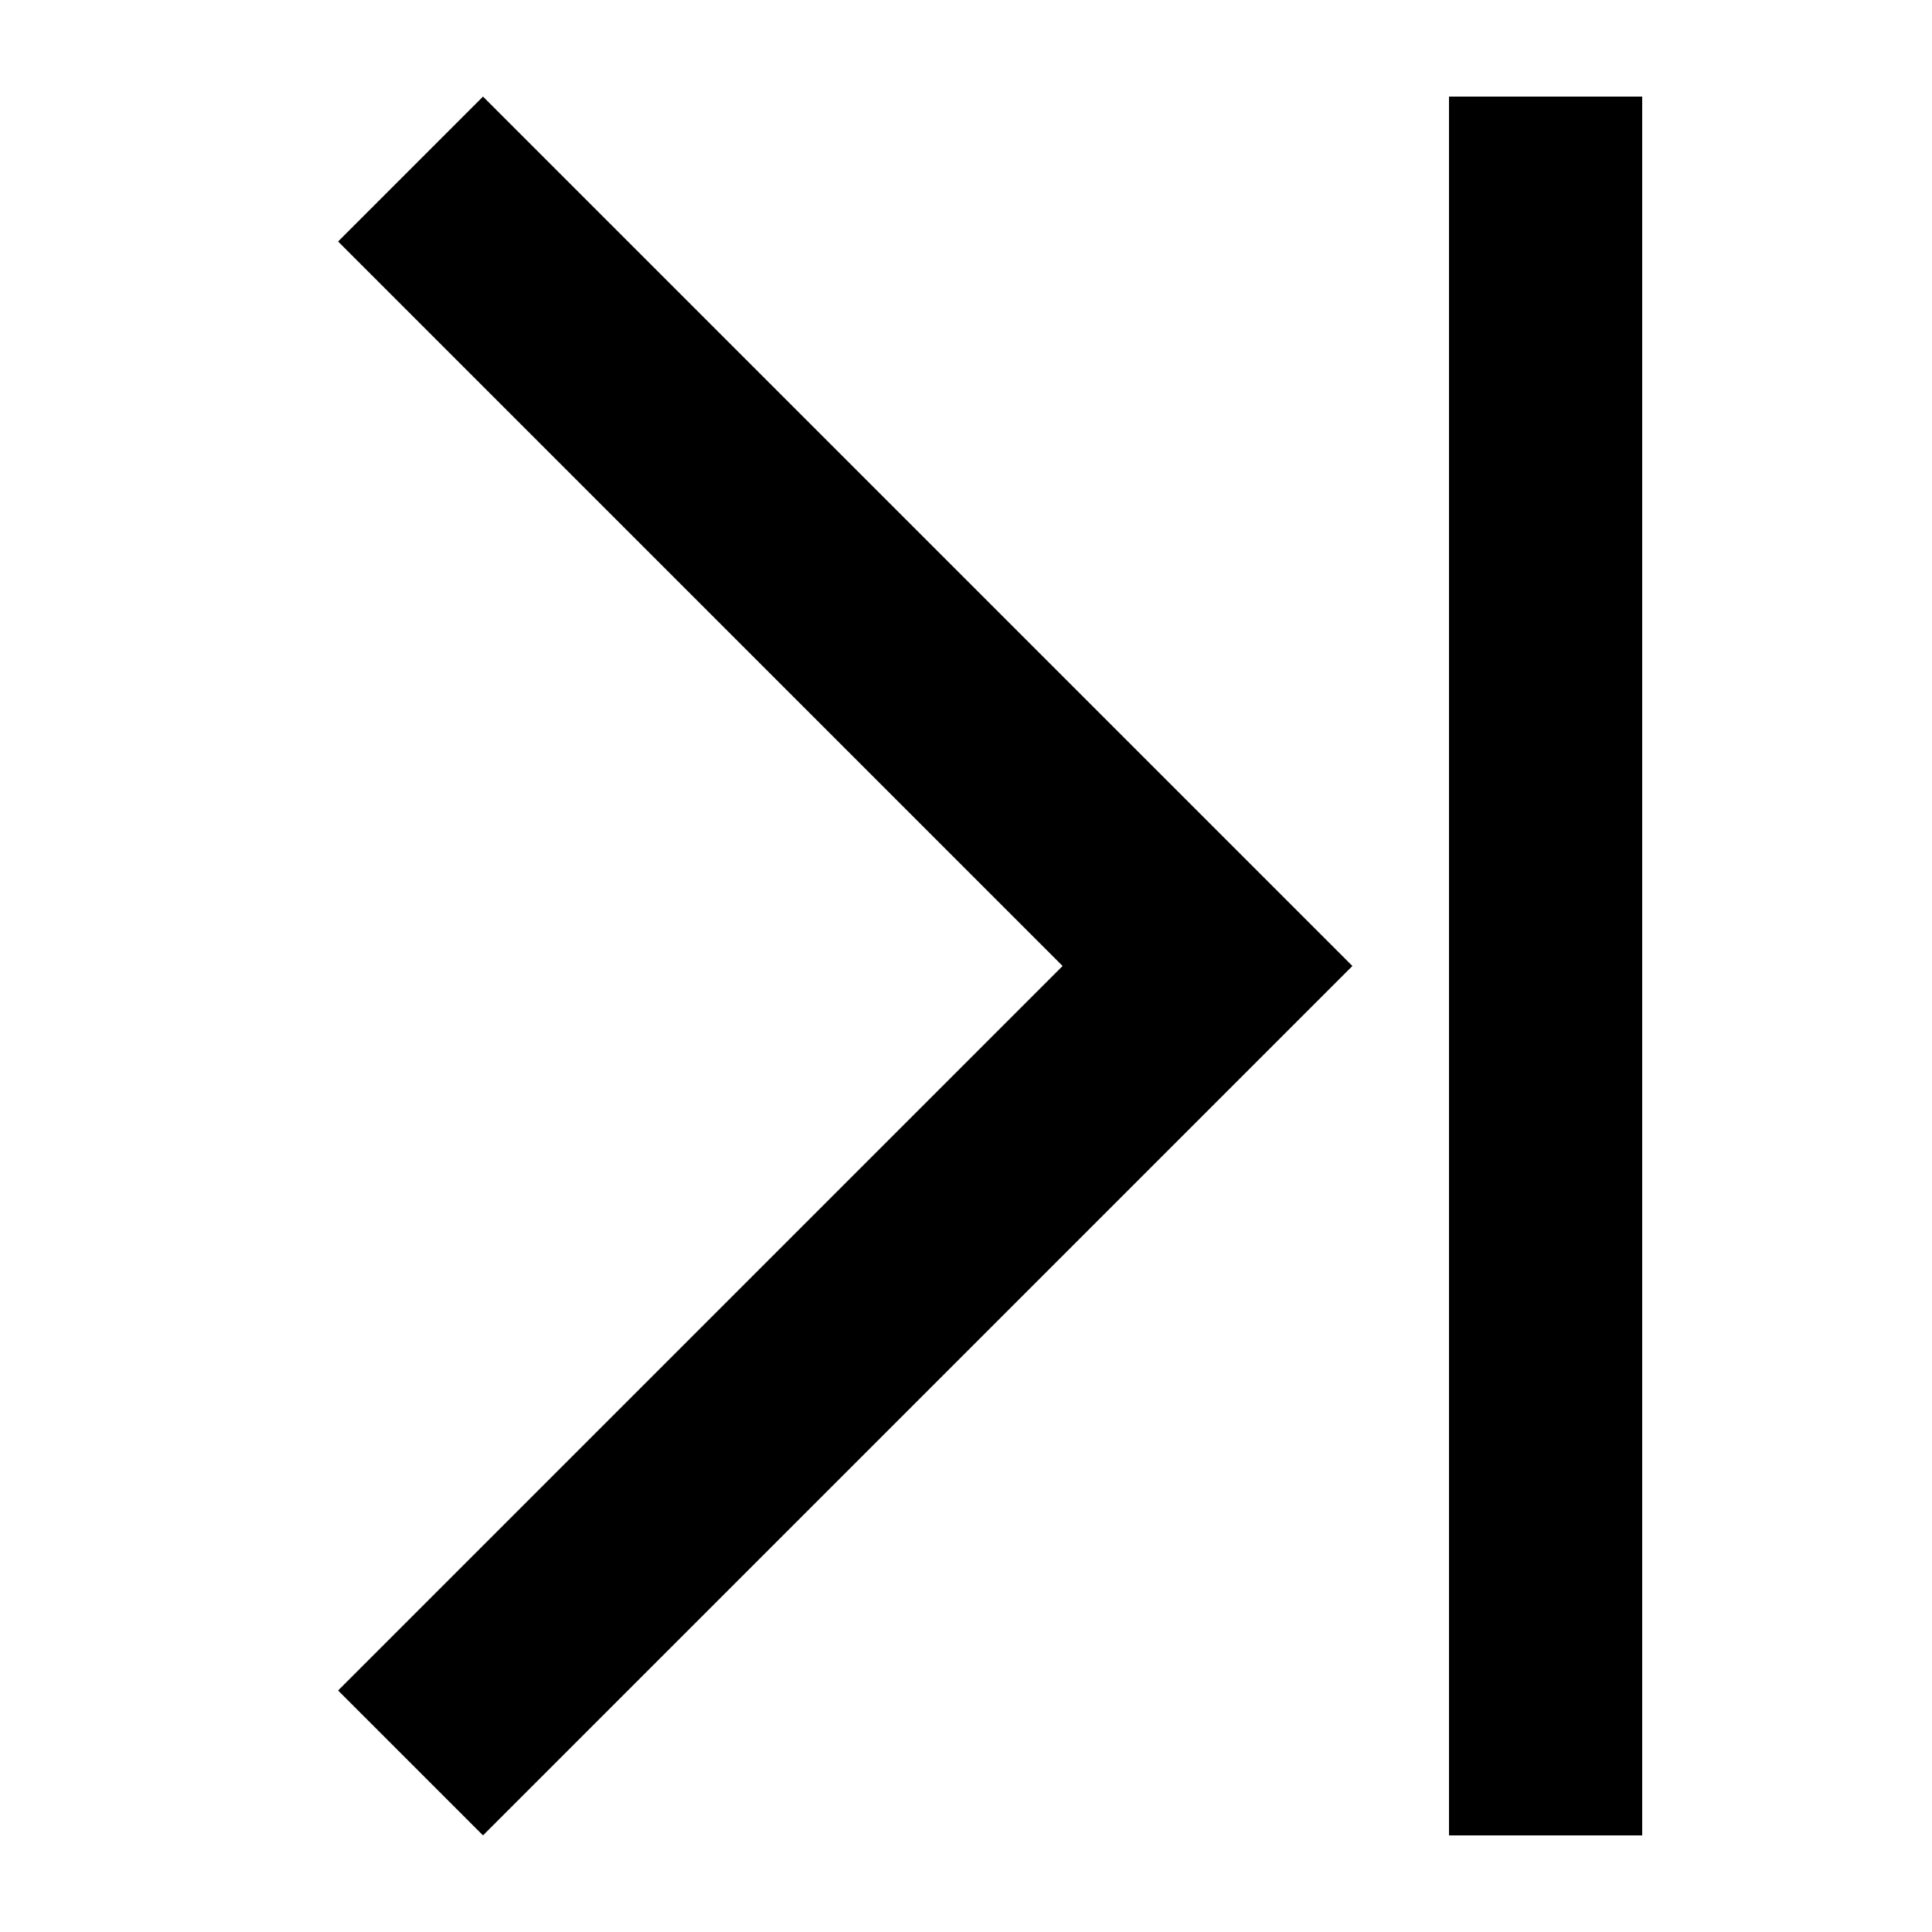
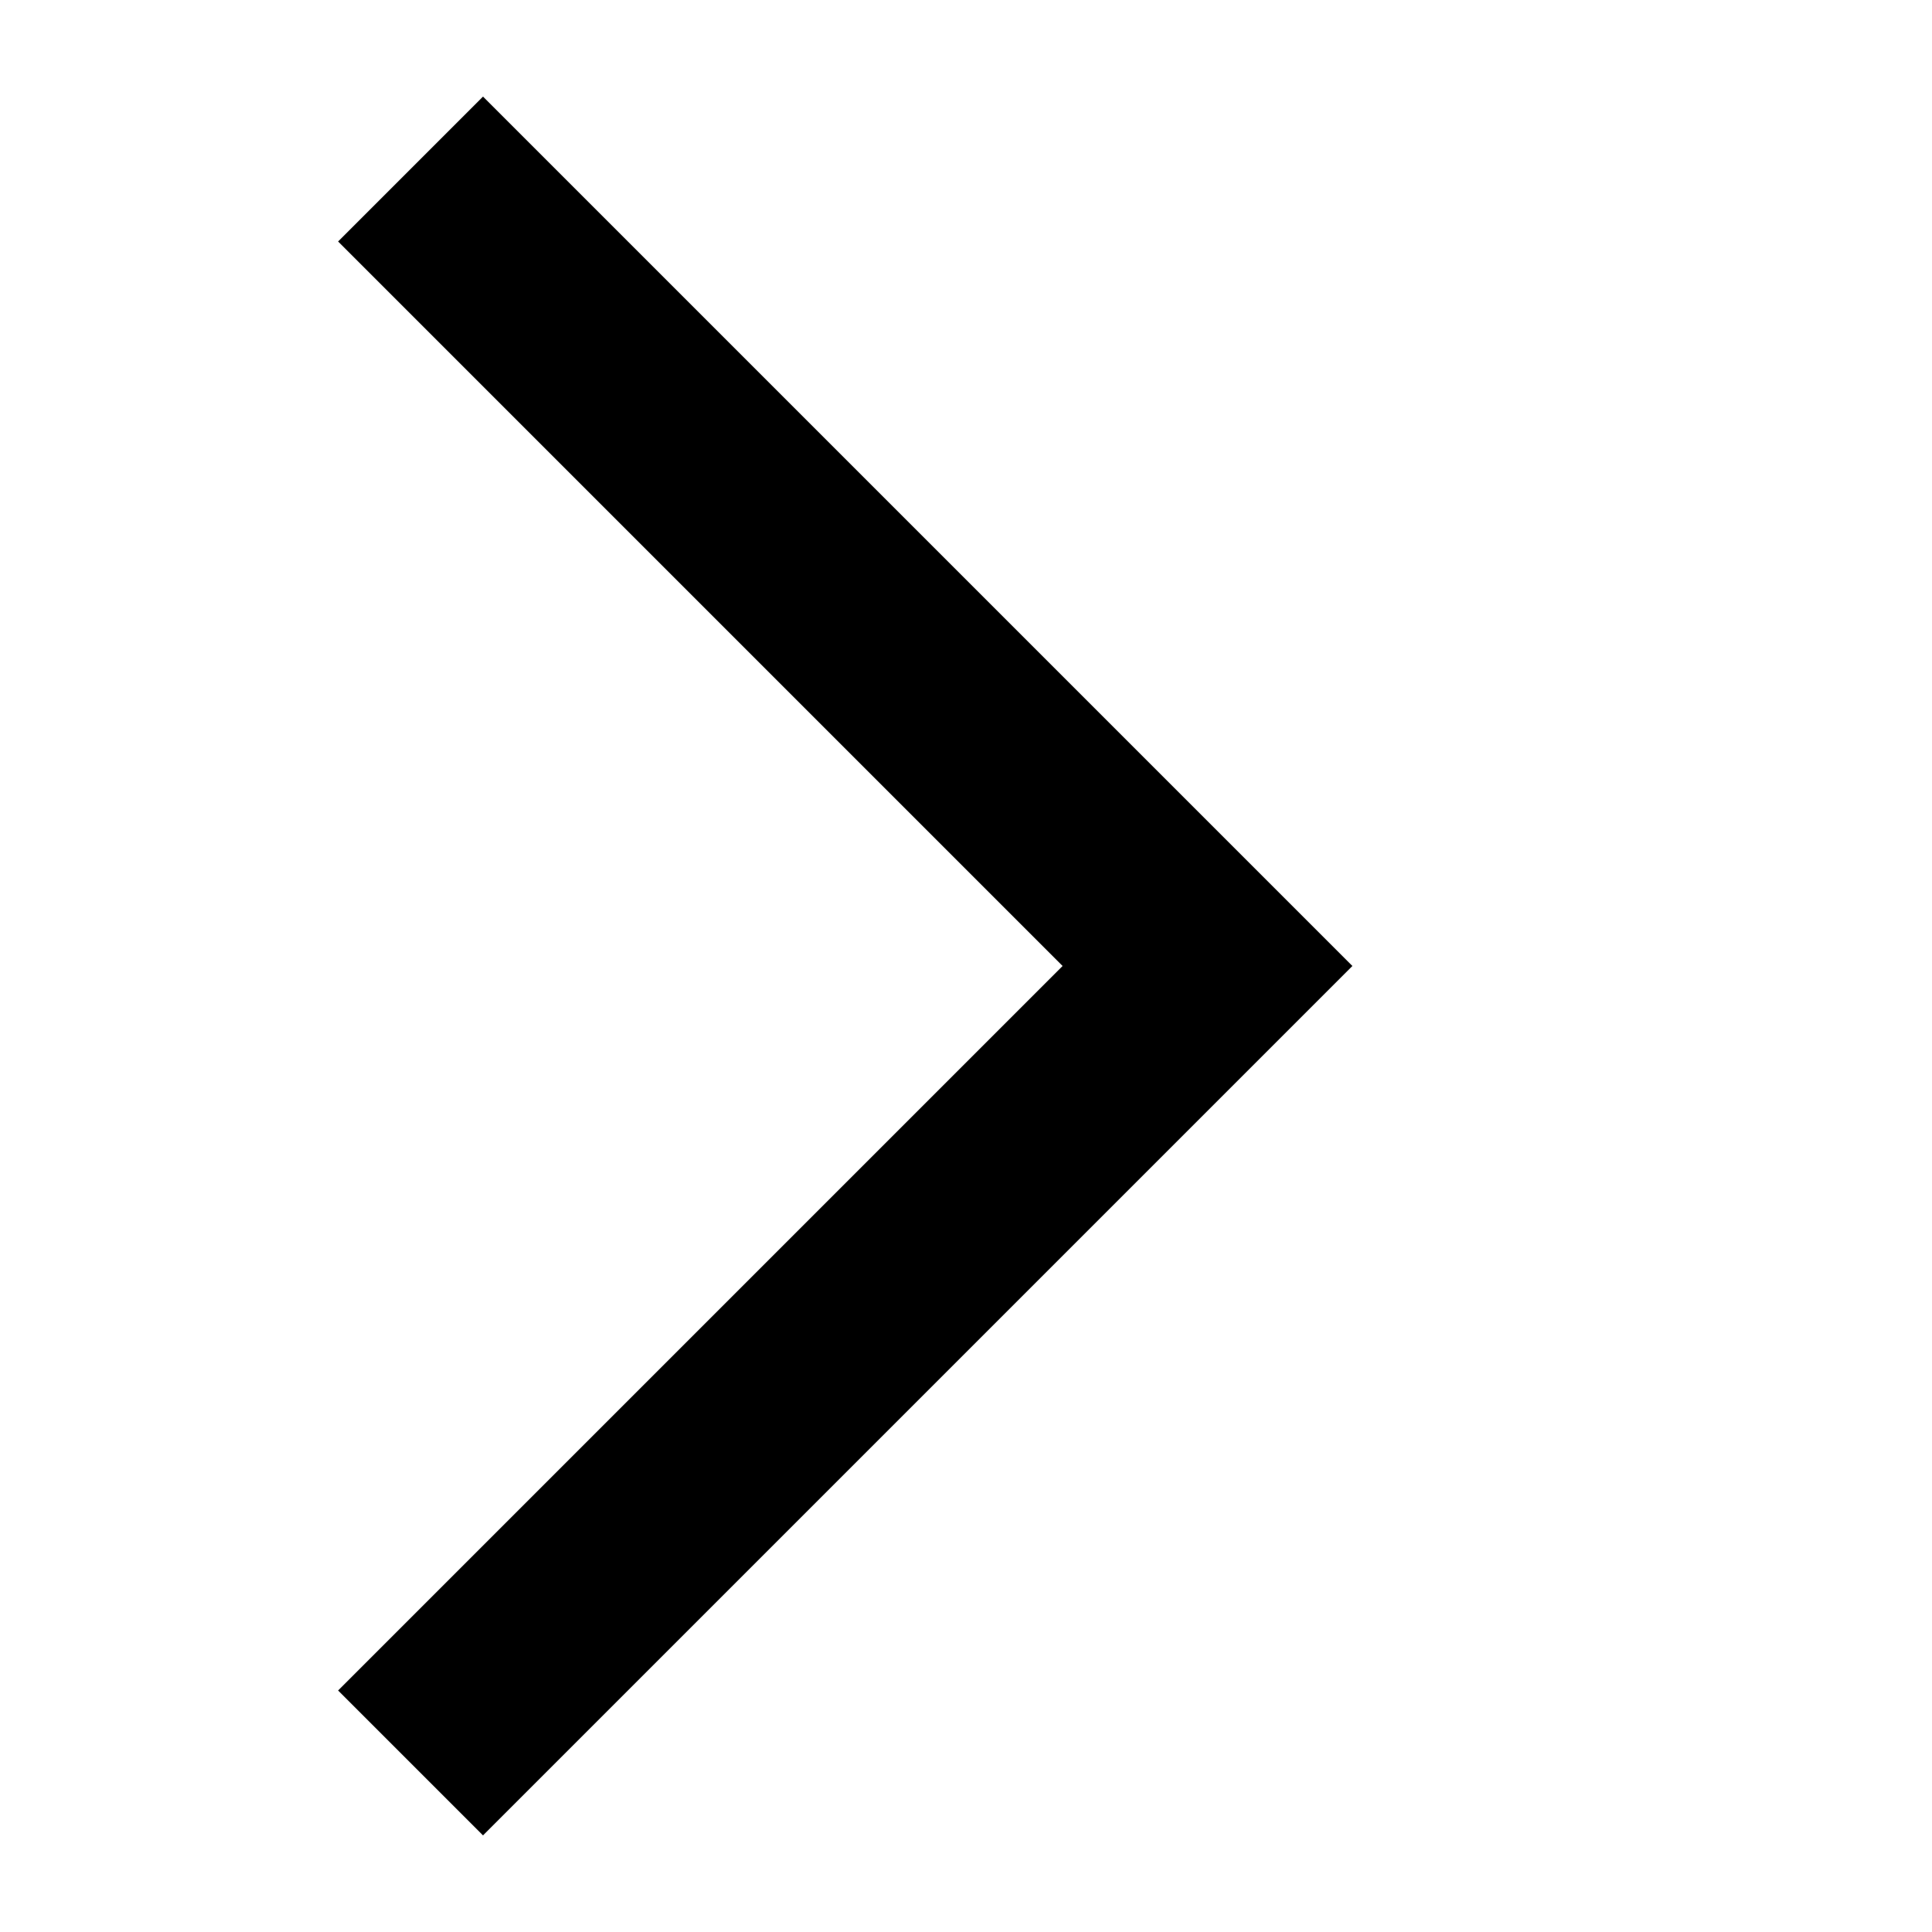
<svg xmlns="http://www.w3.org/2000/svg" width="20" height="20" viewBox="0 0 20 20">
  <title>last</title>
-   <path d="M15 1h2v18h-2zM3.5 2.5L11 10l-7.5 7.5L5 19l9-9-9-9-1.5 1.5z" />
+   <path d="M15 1h2h-2zM3.5 2.5L11 10l-7.5 7.5L5 19l9-9-9-9-1.5 1.5z" />
</svg>